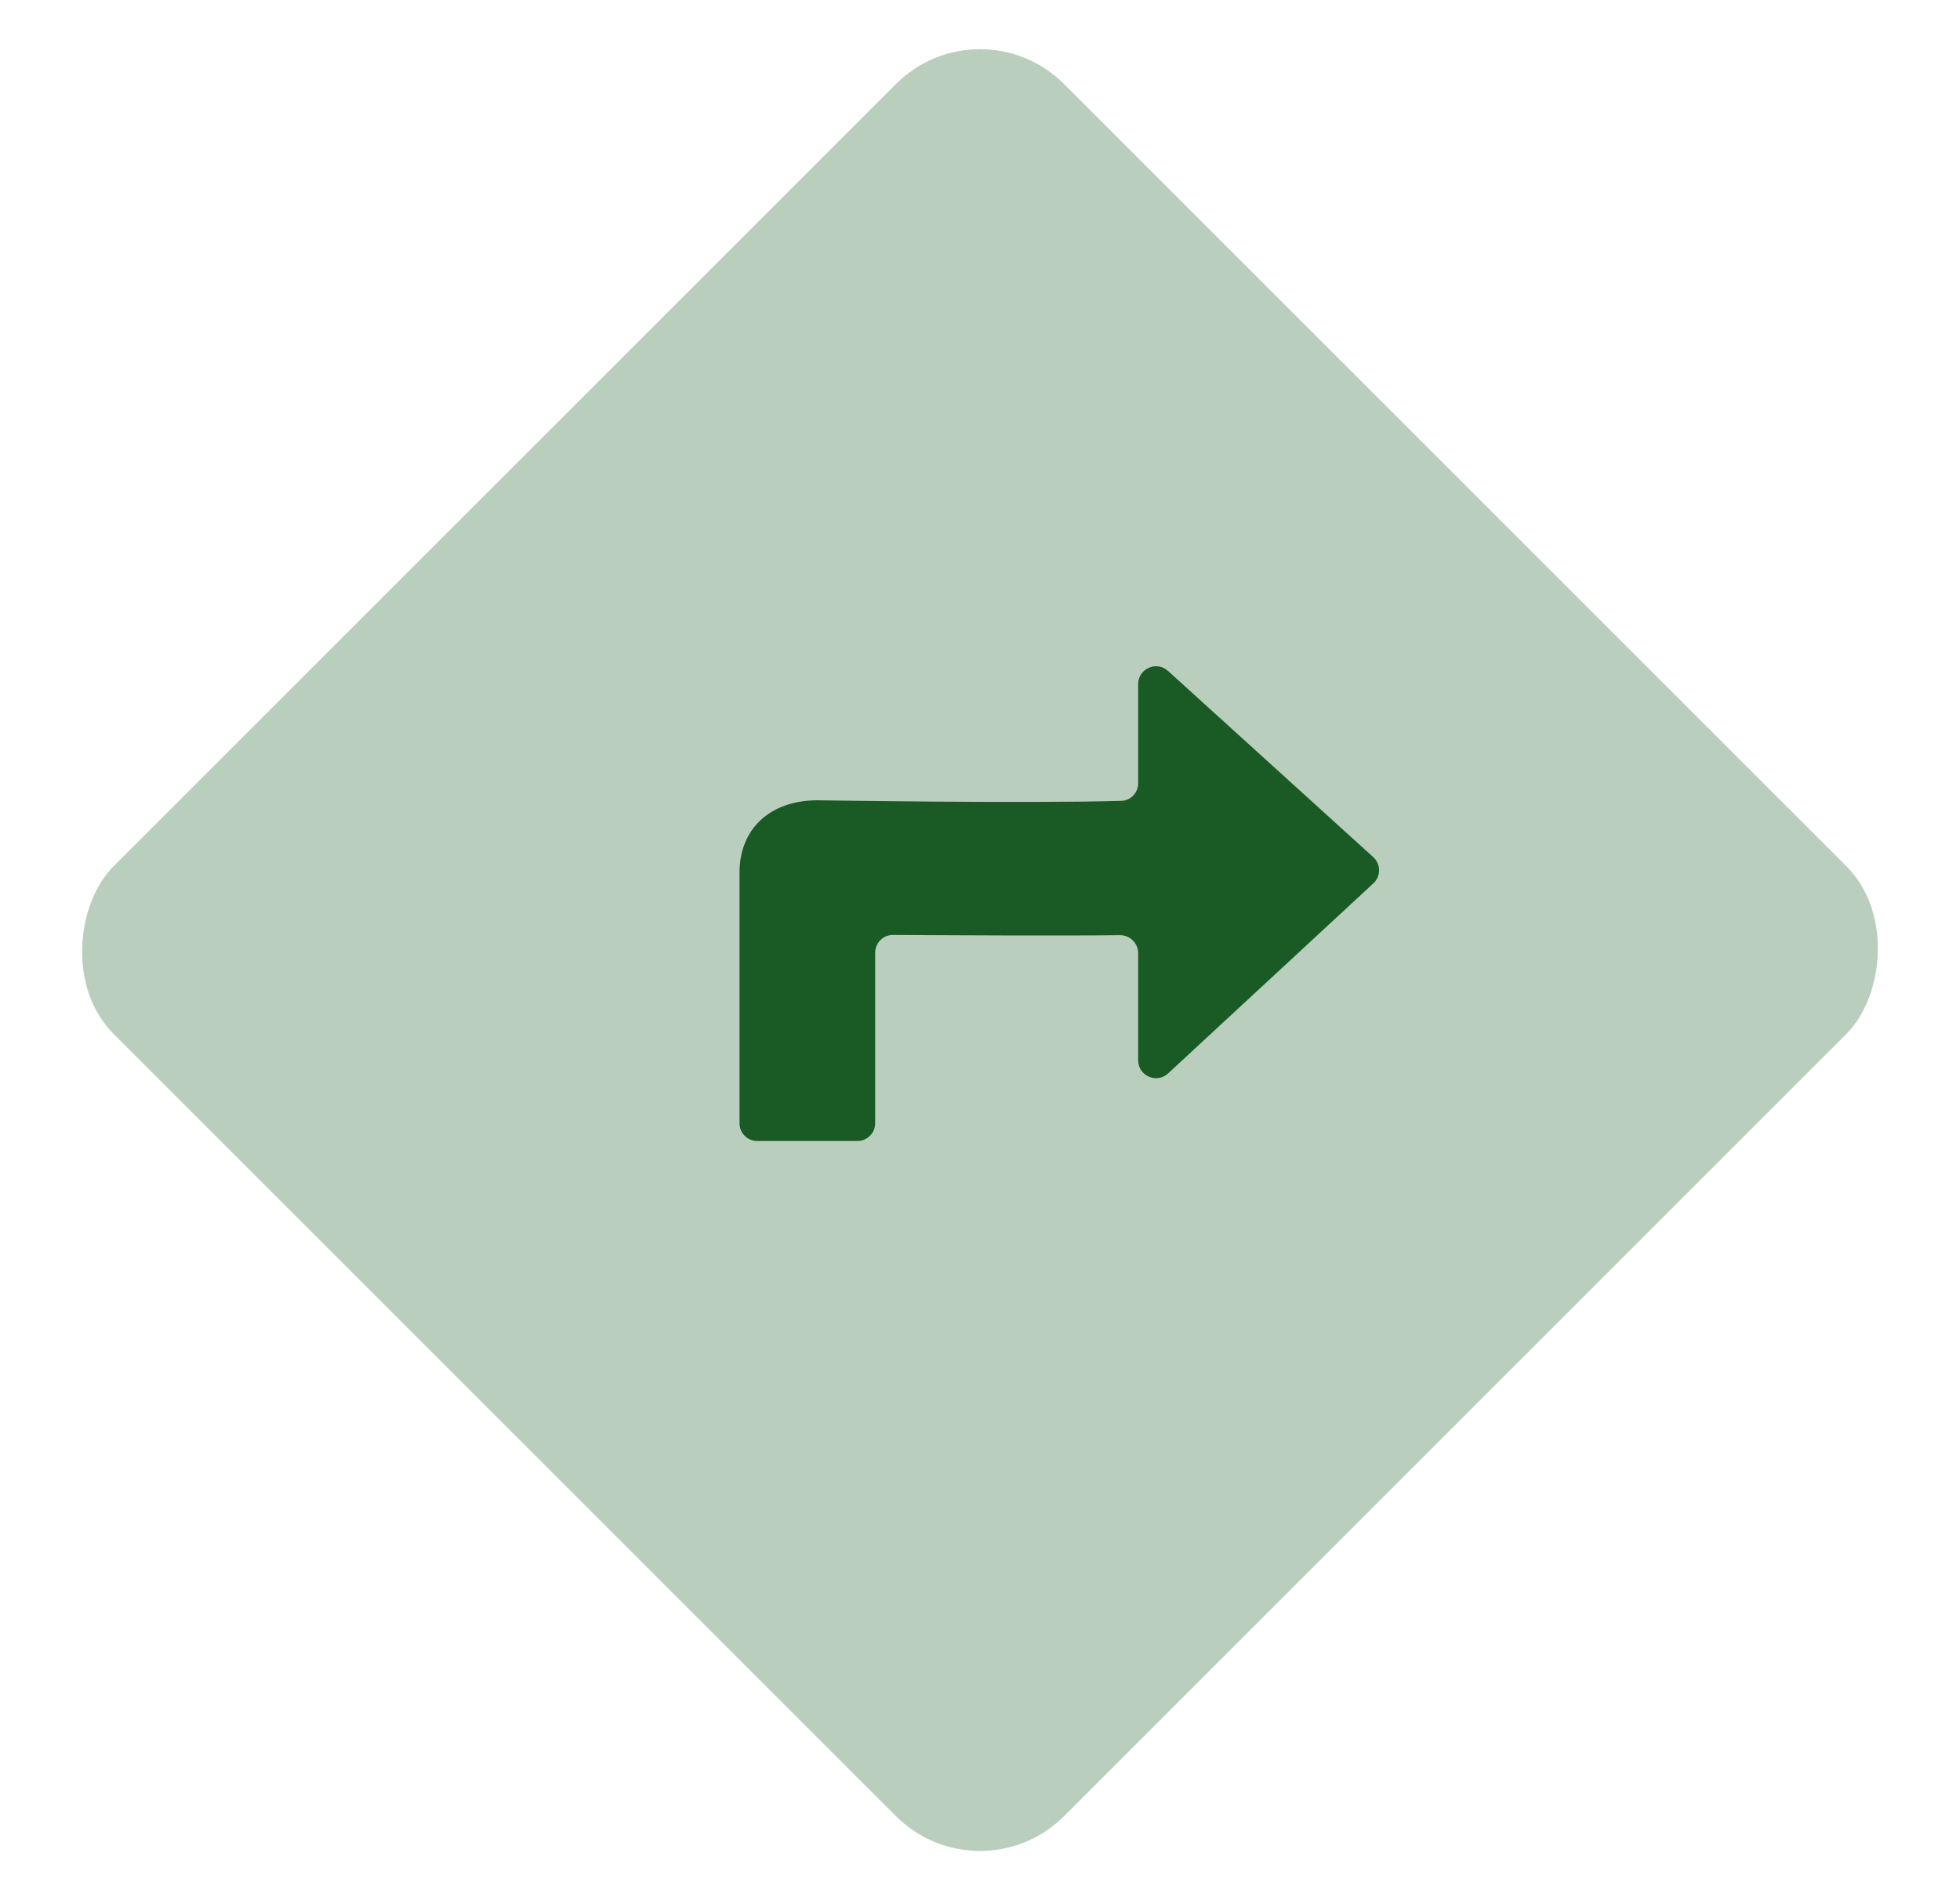
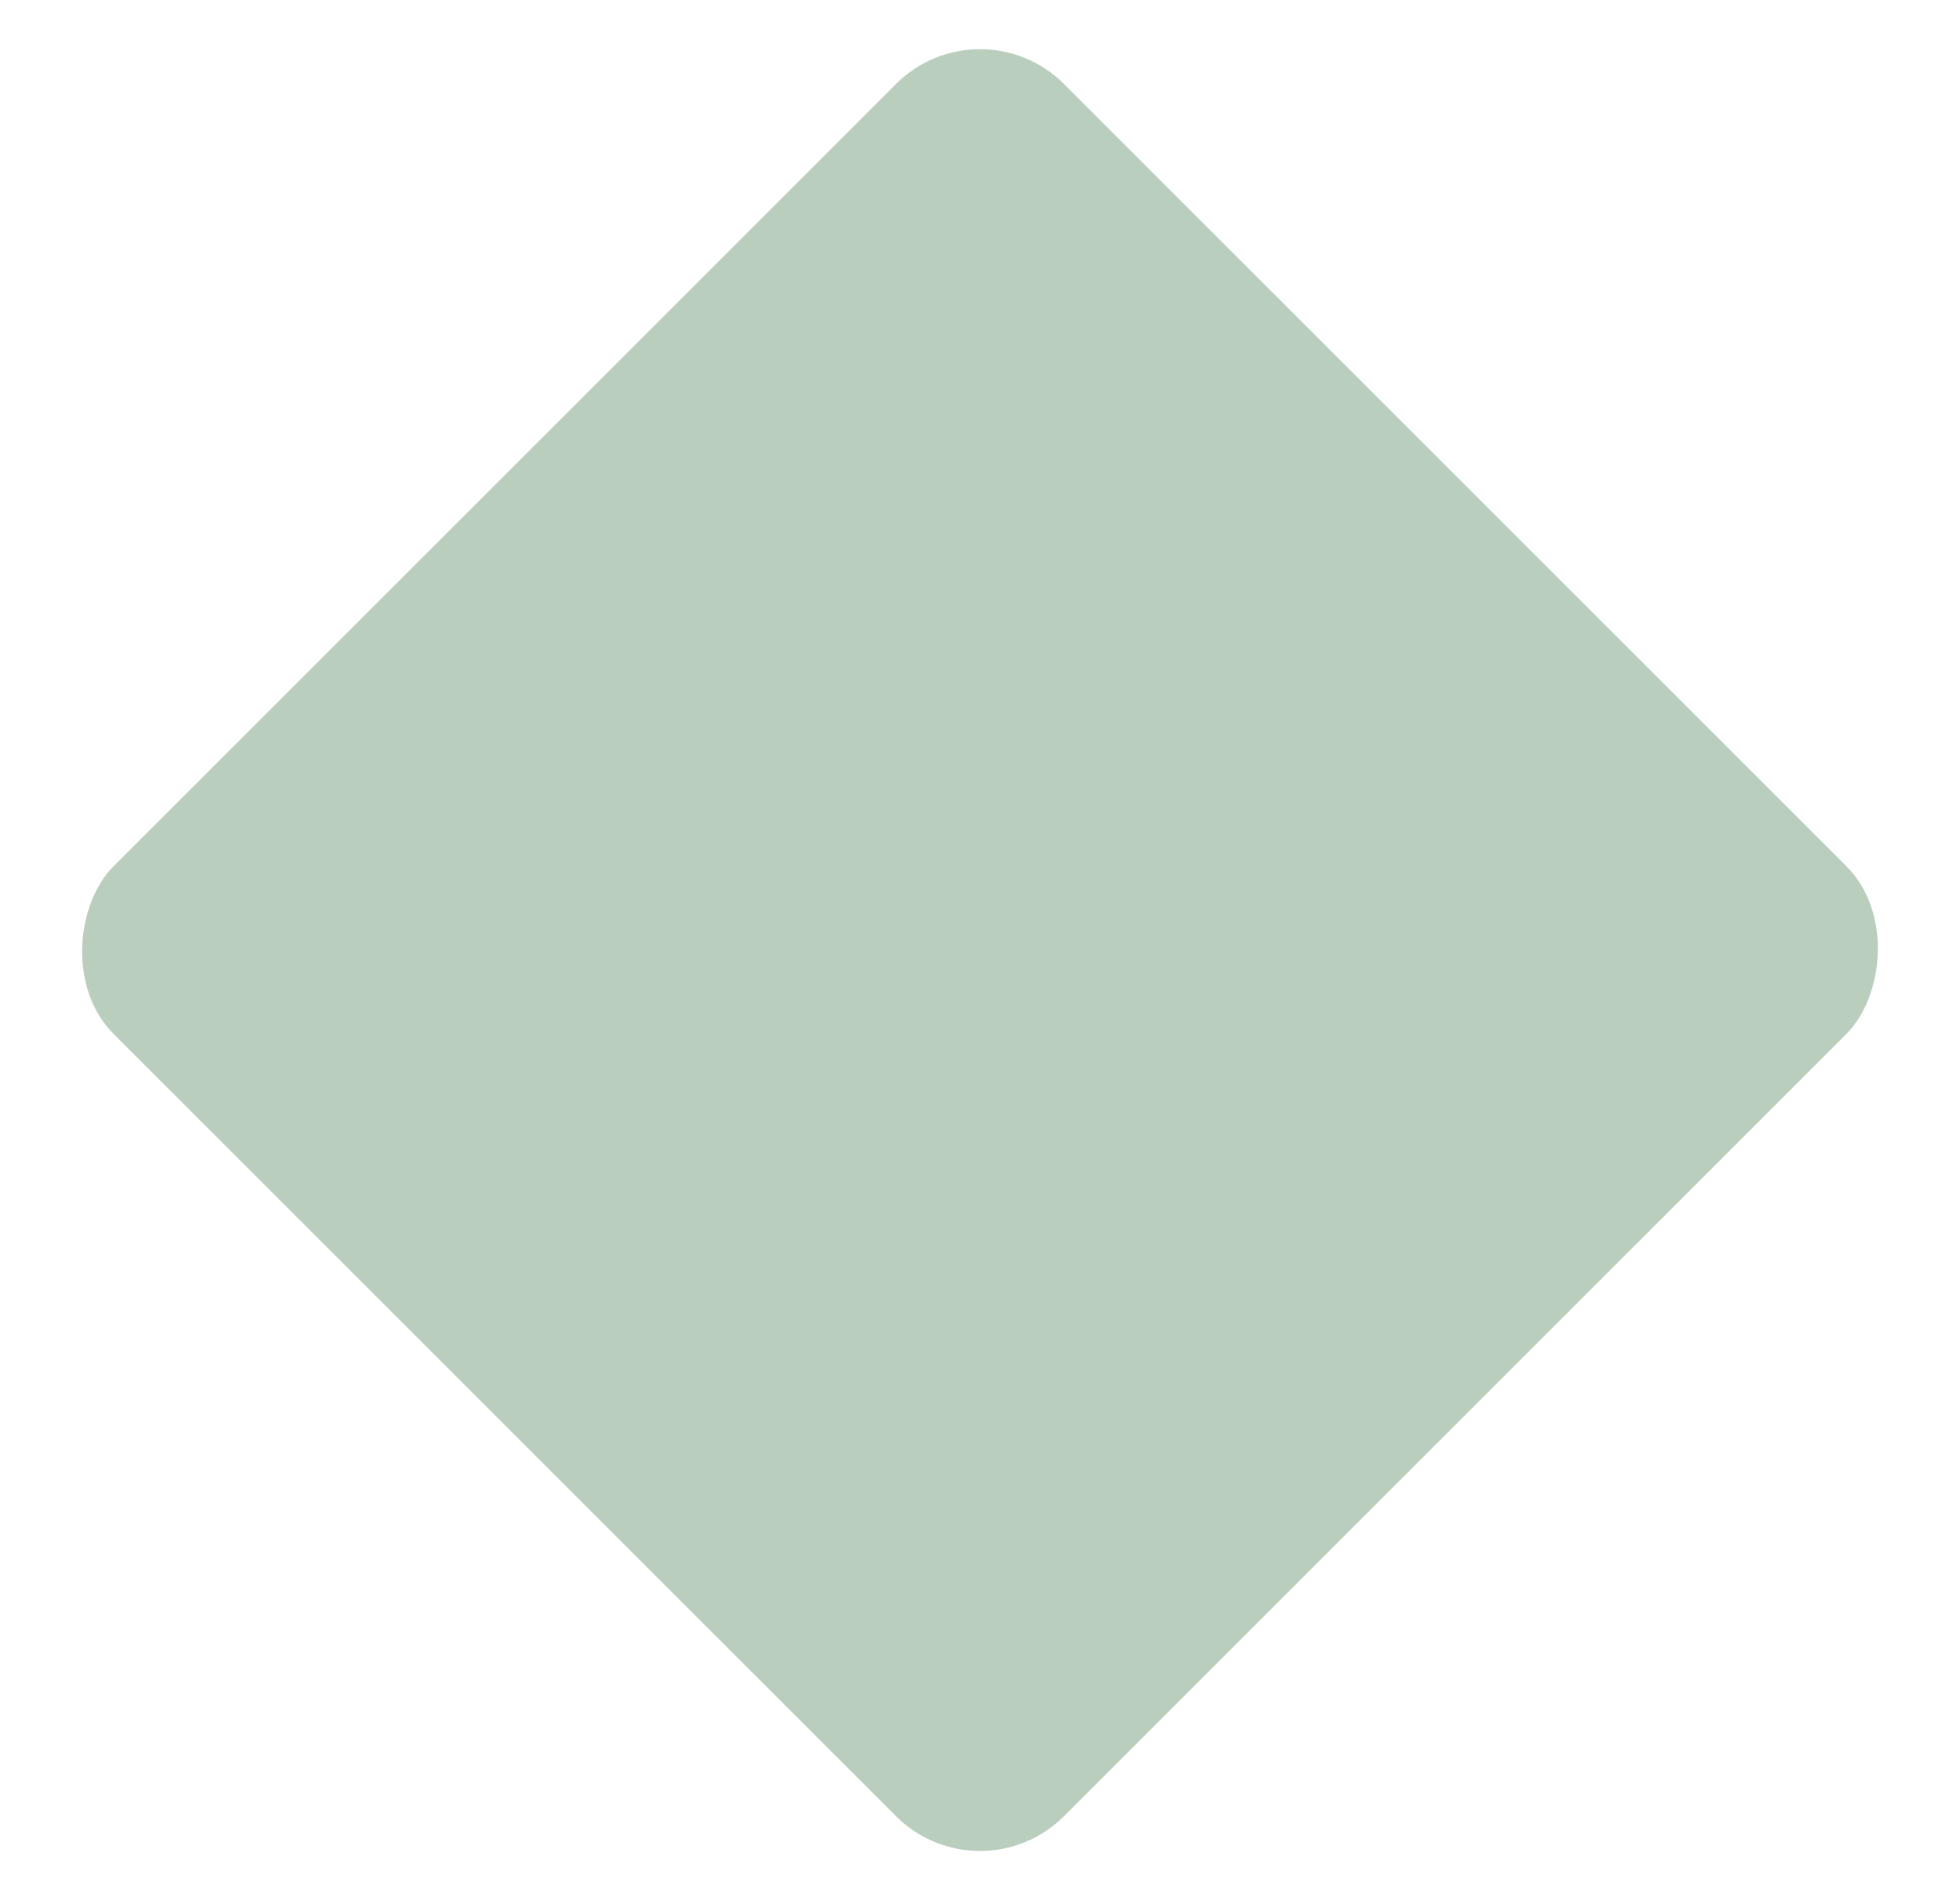
<svg xmlns="http://www.w3.org/2000/svg" width="33" height="32" viewBox="0 0 33 32" fill="none">
  <rect opacity="0.3" x="16.5" width="22.627" height="22.627" rx="2" transform="rotate(45 16.5 0)" fill="#1A5B25" />
-   <path d="M12.451 14.695C12.451 13.967 12.954 13.478 13.766 13.477C13.768 13.477 13.768 13.477 13.769 13.477C13.818 13.478 17.275 13.533 18.877 13.487C19.037 13.483 19.163 13.351 19.163 13.19V11.521C19.163 11.26 19.472 11.123 19.665 11.298L23.121 14.434C23.251 14.552 23.252 14.757 23.123 14.876L19.667 18.077C19.475 18.255 19.163 18.118 19.163 17.857V16.052C19.163 15.883 19.024 15.747 18.855 15.749C17.881 15.761 15.81 15.75 15.036 15.745C14.869 15.744 14.735 15.879 14.735 16.045V18.915C14.735 19.081 14.601 19.215 14.435 19.215H12.751C12.585 19.215 12.451 19.083 12.451 18.917C12.451 17.898 12.451 14.695 12.451 14.695Z" fill="#1A5B25" />
</svg>